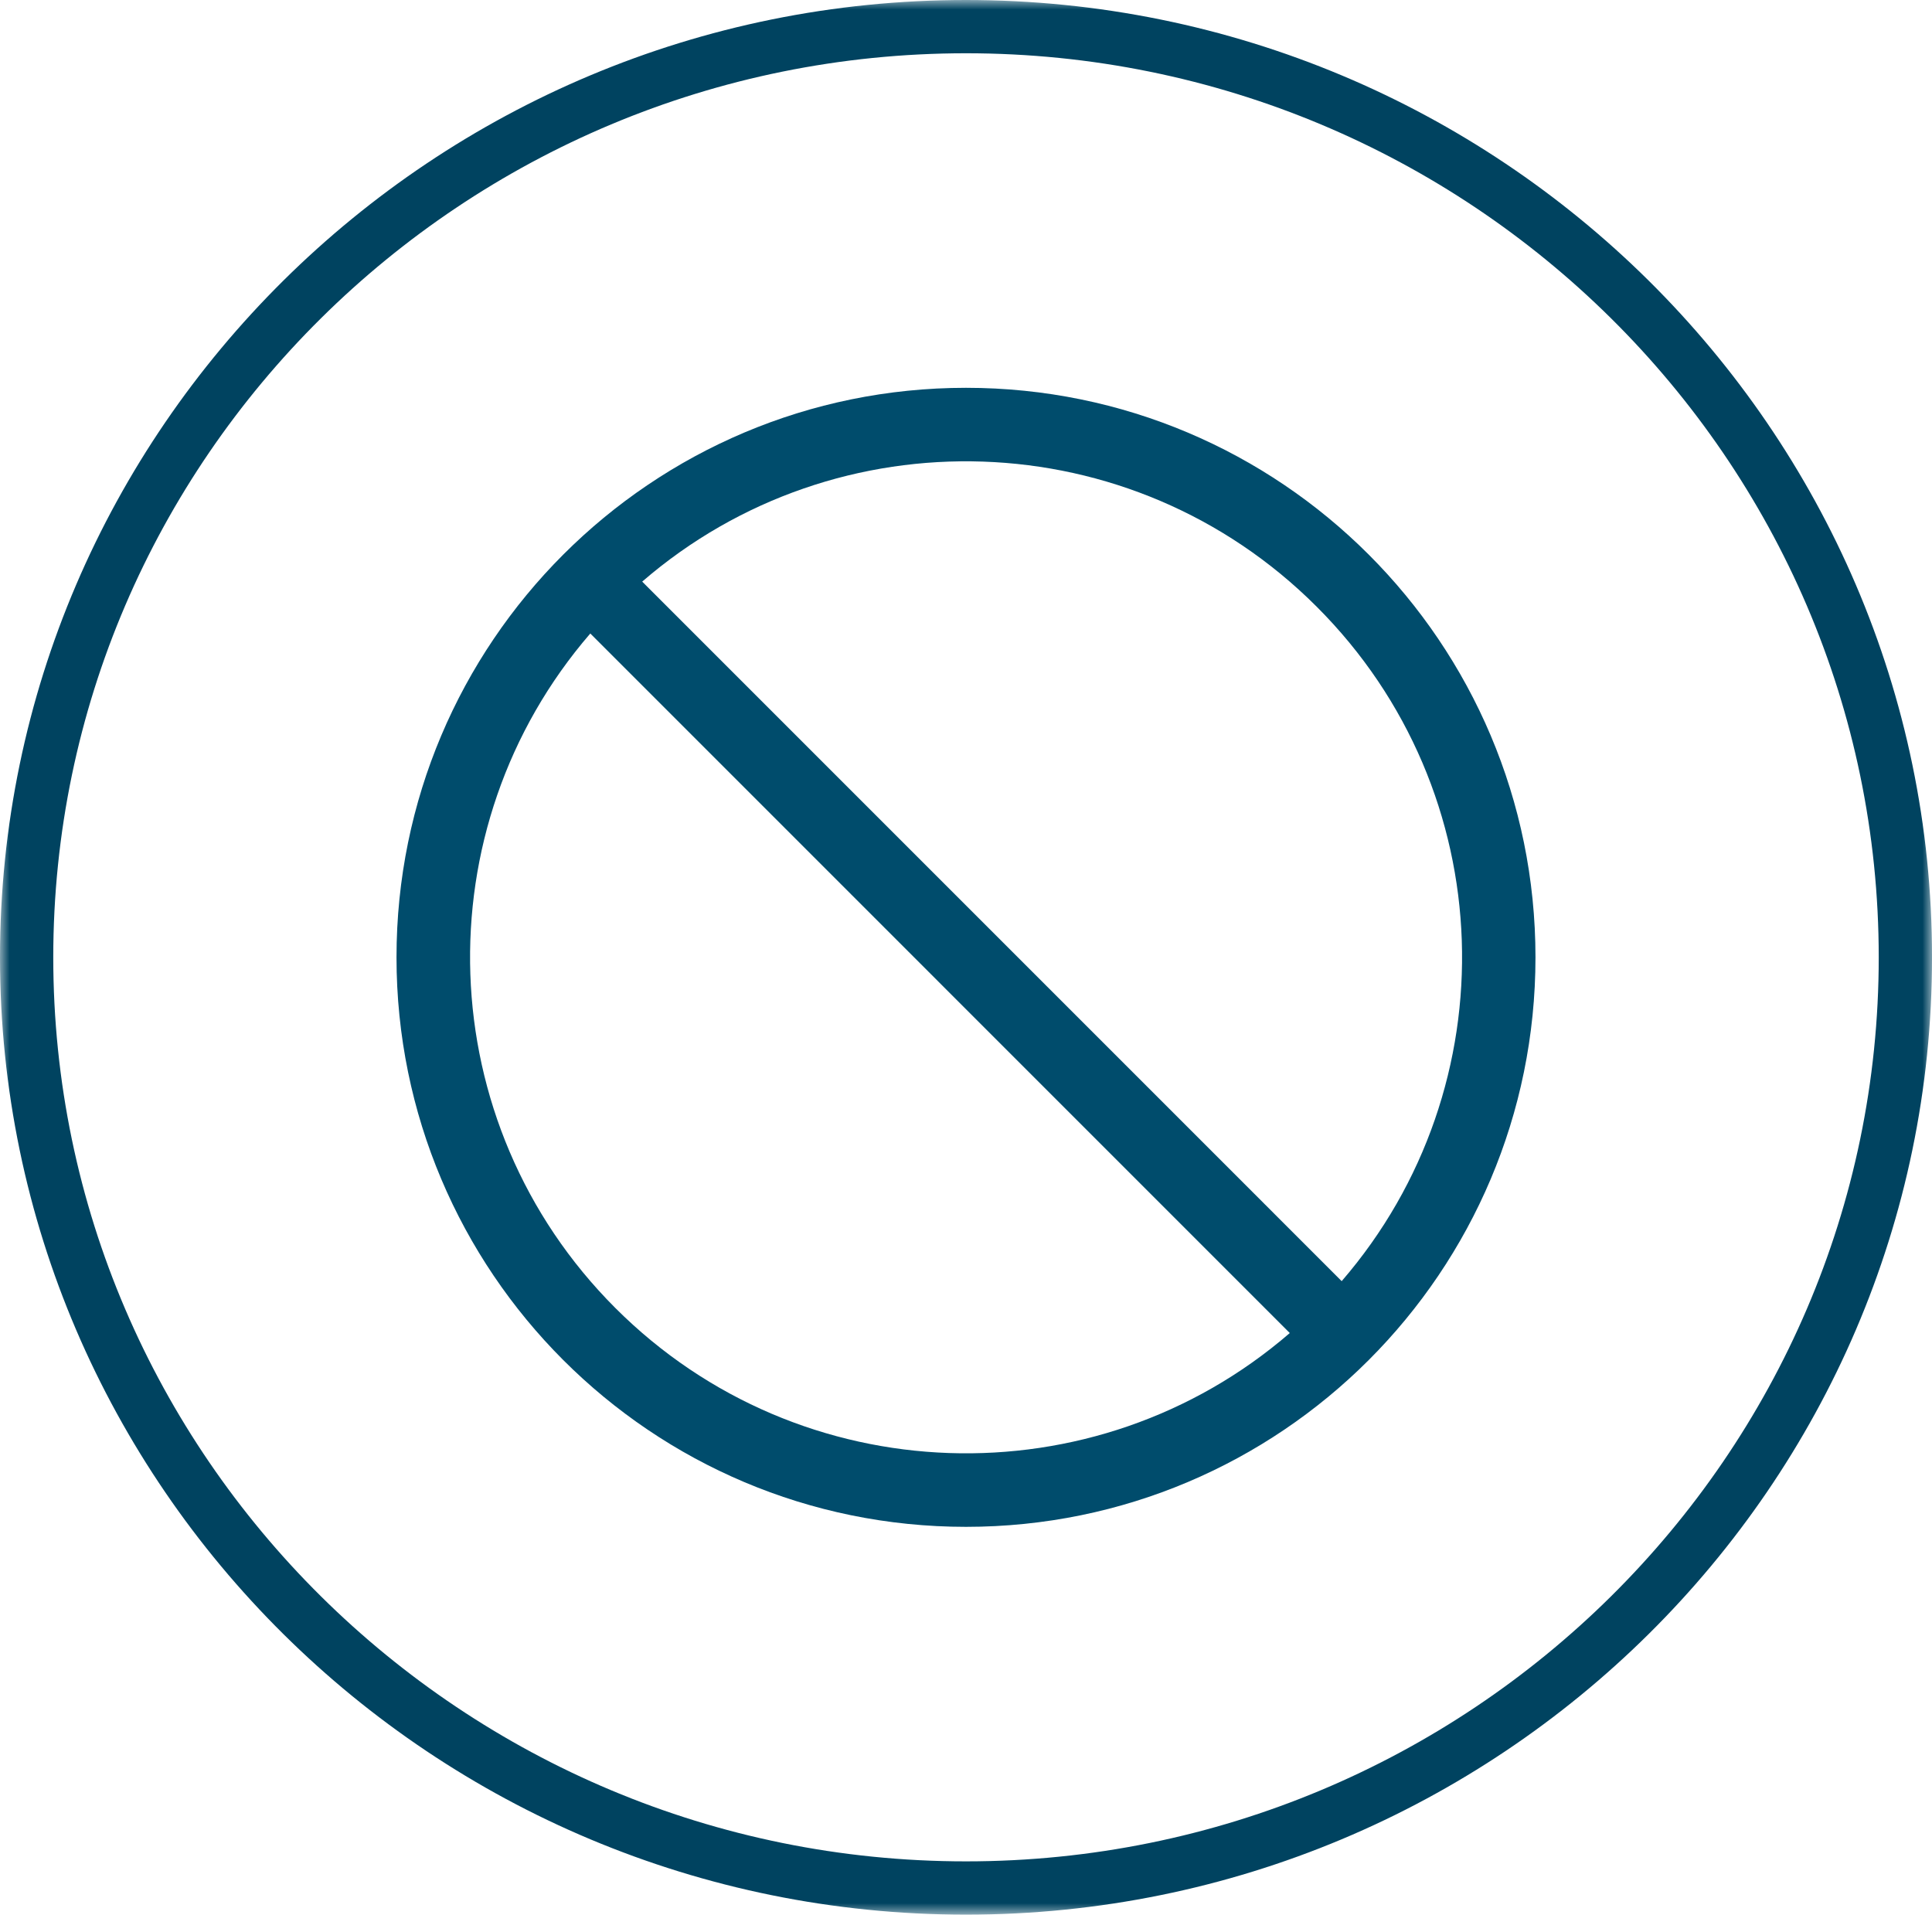
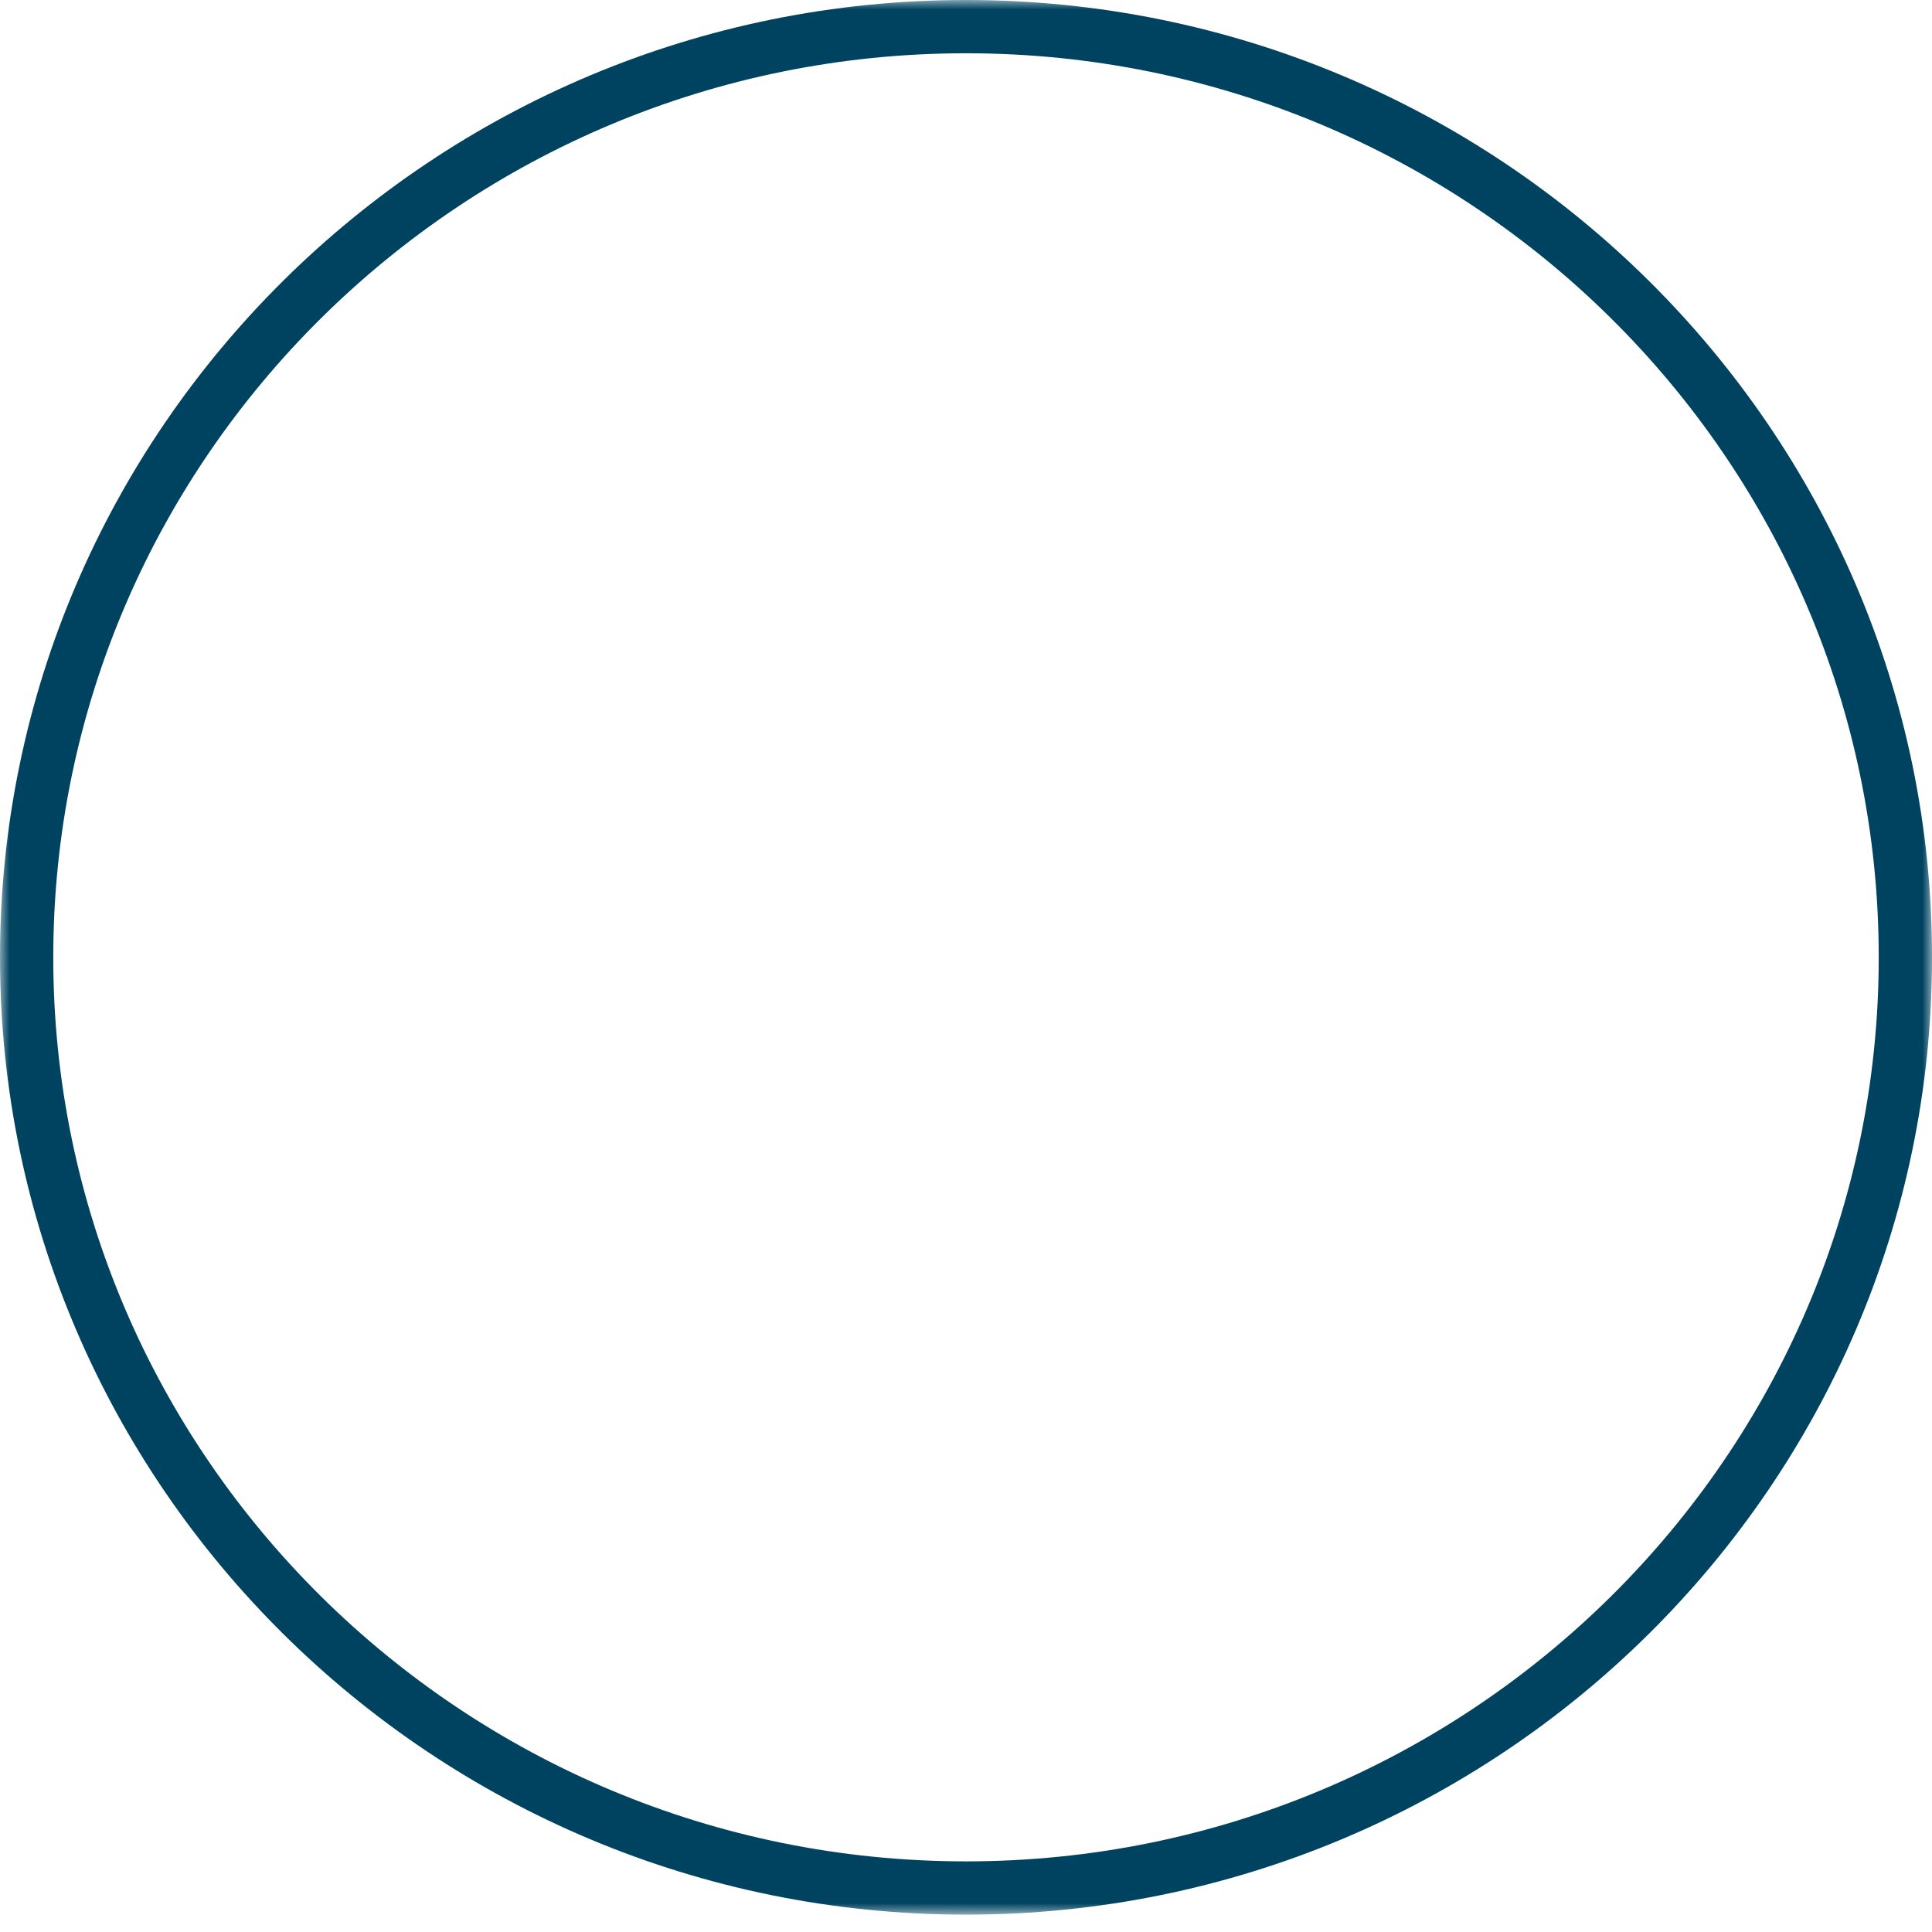
<svg xmlns="http://www.w3.org/2000/svg" xmlns:xlink="http://www.w3.org/1999/xlink" width="100px" height="100px" viewBox="0 0 100 100" version="1.1">
  <title>Group 6</title>
  <defs>
    <polygon id="path-1" points="0 0 100 0 100 99.102 0 99.102" />
  </defs>
  <g id="Version-3" stroke="none" stroke-width="1" fill="none" fill-rule="evenodd">
    <g id="Artboard-Copy-2" transform="translate(-276, -12)">
      <g id="Group-6" transform="translate(276, 12)">
-         <path d="M50,20.073 C33.714,20.073 20.523,33.267 20.523,49.55 C20.523,65.835 33.714,79.029 50,79.029 C66.285,79.029 79.476,65.835 79.476,49.55 C79.476,33.267 66.285,20.073 50,20.073 M31.85,67.702 C22.268,58.12 21.852,42.86 30.554,32.79 L66.759,68.998 C56.681,77.709 41.43,77.281 31.85,67.702 M69.445,66.312 L33.24,30.104 C43.318,21.391 58.57,21.821 68.149,31.4 C77.742,40.98 78.158,56.231 69.445,66.312" id="Fill-1" fill="#004C6C" />
        <g id="Group-5">
          <mask id="mask-2" fill="white">
            <use xlink:href="#path-1" />
          </mask>
          <g id="Clip-4" />
          <path d="M50,2.757 C23.951,2.757 2.757,23.75 2.757,49.551 C2.757,75.352 23.951,96.344 50,96.344 C76.05,96.344 97.243,75.352 97.243,49.551 C97.243,23.75 76.05,2.757 50,2.757 M50,99.102 C22.429,99.102 0,76.874 0,49.551 C0,22.23 22.429,0 50,0 C77.572,0 100.001,22.23 100.001,49.551 C100.001,76.874 77.572,99.102 50,99.102" id="Fill-3" fill="#004360" mask="url(#mask-2)" />
        </g>
      </g>
    </g>
  </g>
</svg>